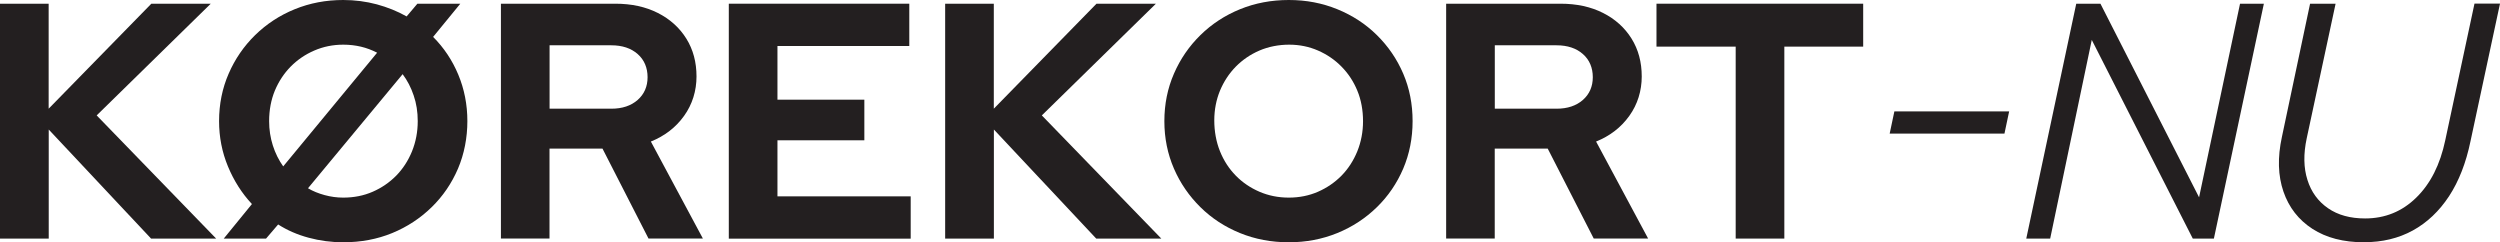
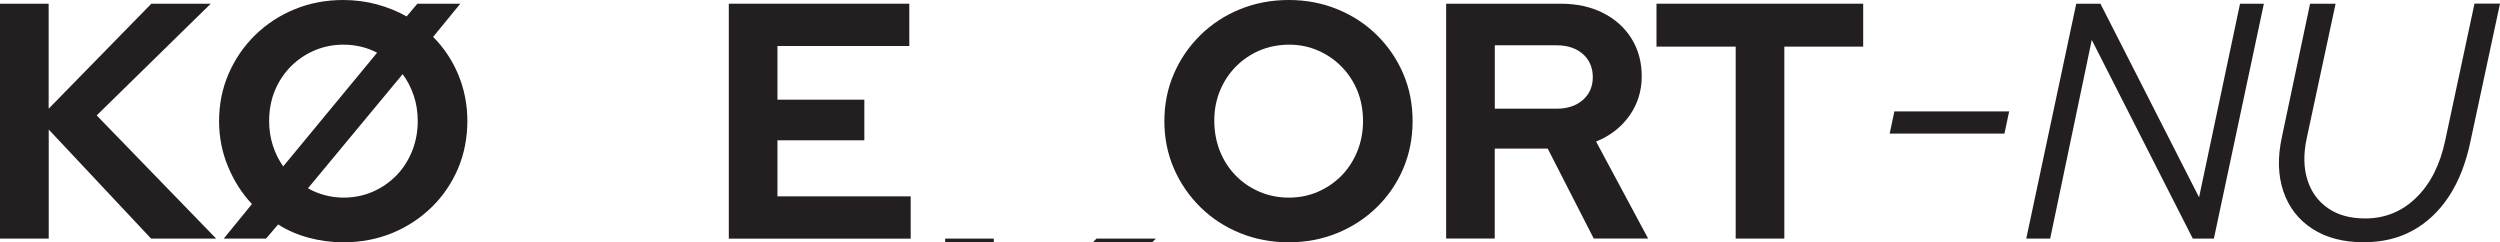
<svg xmlns="http://www.w3.org/2000/svg" id="Layer_1" width="357.64" height="34.66" viewBox="0 0 357.64 34.66">
  <defs>
    <style>.cls-1{fill:#231f20;}</style>
  </defs>
  <path class="cls-1" d="M0,34.13V.53h6.96v15.02L21.65.53h8.5l-16.32,15.98,17.09,17.62h-9.31l-14.64-15.6v15.6H0Z" />
  <path class="cls-1" d="M49.1,34.66c-1.7,0-3.34-.22-4.94-.65-1.6-.43-3.06-1.06-4.37-1.9l-1.73,2.02h-6.05l4.03-4.94c-1.44-1.54-2.58-3.33-3.43-5.38-.85-2.05-1.27-4.21-1.27-6.48,0-2.43.46-4.7,1.37-6.79.91-2.1,2.18-3.94,3.79-5.52,1.62-1.58,3.5-2.82,5.66-3.7,2.16-.88,4.47-1.32,6.94-1.32,1.66,0,3.26.21,4.8.62,1.54.42,2.96.99,4.27,1.73l1.54-1.82h6.14l-3.89,4.75c1.54,1.54,2.74,3.34,3.6,5.4.86,2.06,1.3,4.28,1.3,6.65s-.45,4.7-1.34,6.79c-.9,2.1-2.15,3.94-3.77,5.52-1.62,1.58-3.5,2.82-5.64,3.7-2.14.88-4.48,1.32-7.01,1.32ZM40.51,23.81l13.44-16.27c-.74-.38-1.5-.67-2.3-.86-.8-.19-1.65-.29-2.54-.29-1.47,0-2.86.28-4.15.84-1.3.56-2.42,1.33-3.38,2.3-.96.98-1.71,2.12-2.26,3.43-.54,1.31-.82,2.77-.82,4.37,0,1.22.18,2.38.53,3.48.35,1.1.85,2.1,1.49,3ZM49.1,28.27c1.54,0,2.94-.28,4.22-.84,1.28-.56,2.4-1.33,3.36-2.3.96-.98,1.71-2.14,2.26-3.48.54-1.34.82-2.78.82-4.32,0-1.31-.19-2.54-.58-3.67-.38-1.14-.91-2.15-1.58-3.05l-13.54,16.32c.7.42,1.5.74,2.38.98.88.24,1.77.36,2.66.36Z" />
-   <path class="cls-1" d="M71.66,34.13V.53h16.37c2.3,0,4.33.44,6.07,1.32,1.74.88,3.1,2.1,4.08,3.67.98,1.57,1.46,3.38,1.46,5.42s-.59,3.99-1.78,5.64c-1.18,1.65-2.77,2.87-4.75,3.67l7.44,13.87h-7.78l-6.58-12.86h-7.58v12.86h-6.96ZM78.62,15.55h8.83c1.57,0,2.82-.42,3.77-1.25.94-.83,1.42-1.92,1.42-3.26s-.47-2.48-1.42-3.31c-.94-.83-2.2-1.25-3.77-1.25h-8.83v9.07Z" />
  <path class="cls-1" d="M104.26,34.13V.53h25.82v6.05h-18.86v7.68h12.43v5.81h-12.43v8.02h19.06v6.05h-26.02Z" />
-   <path class="cls-1" d="M135.21,34.13V.53h6.96v15.02l14.69-15.02h8.5l-16.32,15.98,17.09,17.62h-9.31l-14.64-15.6v15.6h-6.96Z" />
+   <path class="cls-1" d="M135.21,34.13h6.96v15.02l14.69-15.02h8.5l-16.32,15.98,17.09,17.62h-9.31l-14.64-15.6v15.6h-6.96Z" />
  <path class="cls-1" d="M184.37,34.66c-2.5,0-4.82-.44-6.98-1.32s-4.05-2.11-5.66-3.7-2.88-3.42-3.79-5.52c-.91-2.1-1.37-4.36-1.37-6.79s.46-4.7,1.37-6.79c.91-2.1,2.18-3.94,3.79-5.52s3.5-2.82,5.66-3.7c2.16-.88,4.49-1.32,6.98-1.32s4.78.44,6.94,1.32c2.16.88,4.05,2.11,5.66,3.7s2.87,3.42,3.77,5.52c.9,2.1,1.34,4.36,1.34,6.79s-.45,4.7-1.34,6.79c-.9,2.1-2.15,3.94-3.77,5.52s-3.5,2.82-5.66,3.7-4.47,1.32-6.94,1.32ZM184.37,28.27c1.5,0,2.9-.28,4.18-.84,1.28-.56,2.4-1.33,3.36-2.3.96-.98,1.71-2.14,2.26-3.48.54-1.34.82-2.78.82-4.32s-.27-3.06-.82-4.37c-.54-1.31-1.3-2.46-2.26-3.43-.96-.98-2.08-1.74-3.36-2.3-1.28-.56-2.66-.84-4.13-.84s-2.95.28-4.25.84c-1.3.56-2.42,1.33-3.38,2.3-.96.98-1.71,2.12-2.26,3.43-.54,1.31-.82,2.74-.82,4.27s.27,3.07.82,4.42c.54,1.34,1.3,2.5,2.26,3.48.96.98,2.09,1.74,3.38,2.3,1.3.56,2.7.84,4.2.84Z" />
  <path class="cls-1" d="M206.88,34.13V.53h16.37c2.3,0,4.33.44,6.07,1.32,1.74.88,3.1,2.1,4.08,3.67.98,1.57,1.46,3.38,1.46,5.42s-.59,3.99-1.78,5.64c-1.18,1.65-2.77,2.87-4.75,3.67l7.44,13.87h-7.78l-6.58-12.86h-7.58v12.86h-6.96ZM213.84,15.55h8.83c1.57,0,2.82-.42,3.77-1.25.94-.83,1.42-1.92,1.42-3.26s-.47-2.48-1.42-3.31c-.94-.83-2.2-1.25-3.77-1.25h-8.83v9.07Z" />
  <path class="cls-1" d="M248.3,34.13V6.67h-11.33V.53h29.57v6.14h-11.28v27.46h-6.96Z" />
  <path class="cls-1" d="M271,15.94h16.42l-.67,3.17h-16.42l.67-3.17Z" />
  <path class="cls-1" d="M289.87,34.13l7.15-33.6h3.46l14.11,27.7,5.86-27.7h3.41l-7.15,33.6h-3.02l-14.45-28.42-5.95,28.42h-3.41Z" />
  <path class="cls-1" d="M338.2,34.66c-2.94,0-5.41-.64-7.39-1.92-1.98-1.28-3.37-3.06-4.15-5.33-.78-2.27-.86-4.88-.22-7.82l4.03-19.06h3.65l-4.13,19.25c-.48,2.24-.45,4.22.1,5.95.54,1.73,1.53,3.08,2.95,4.06,1.42.98,3.19,1.46,5.3,1.46,2.85,0,5.29-.99,7.32-2.98,2.03-1.98,3.42-4.72,4.15-8.21l4.18-19.54h3.65l-4.22,19.68c-.64,3.1-1.67,5.73-3.07,7.87-1.41,2.14-3.14,3.78-5.18,4.9s-4.37,1.68-6.96,1.68Z" />
</svg>